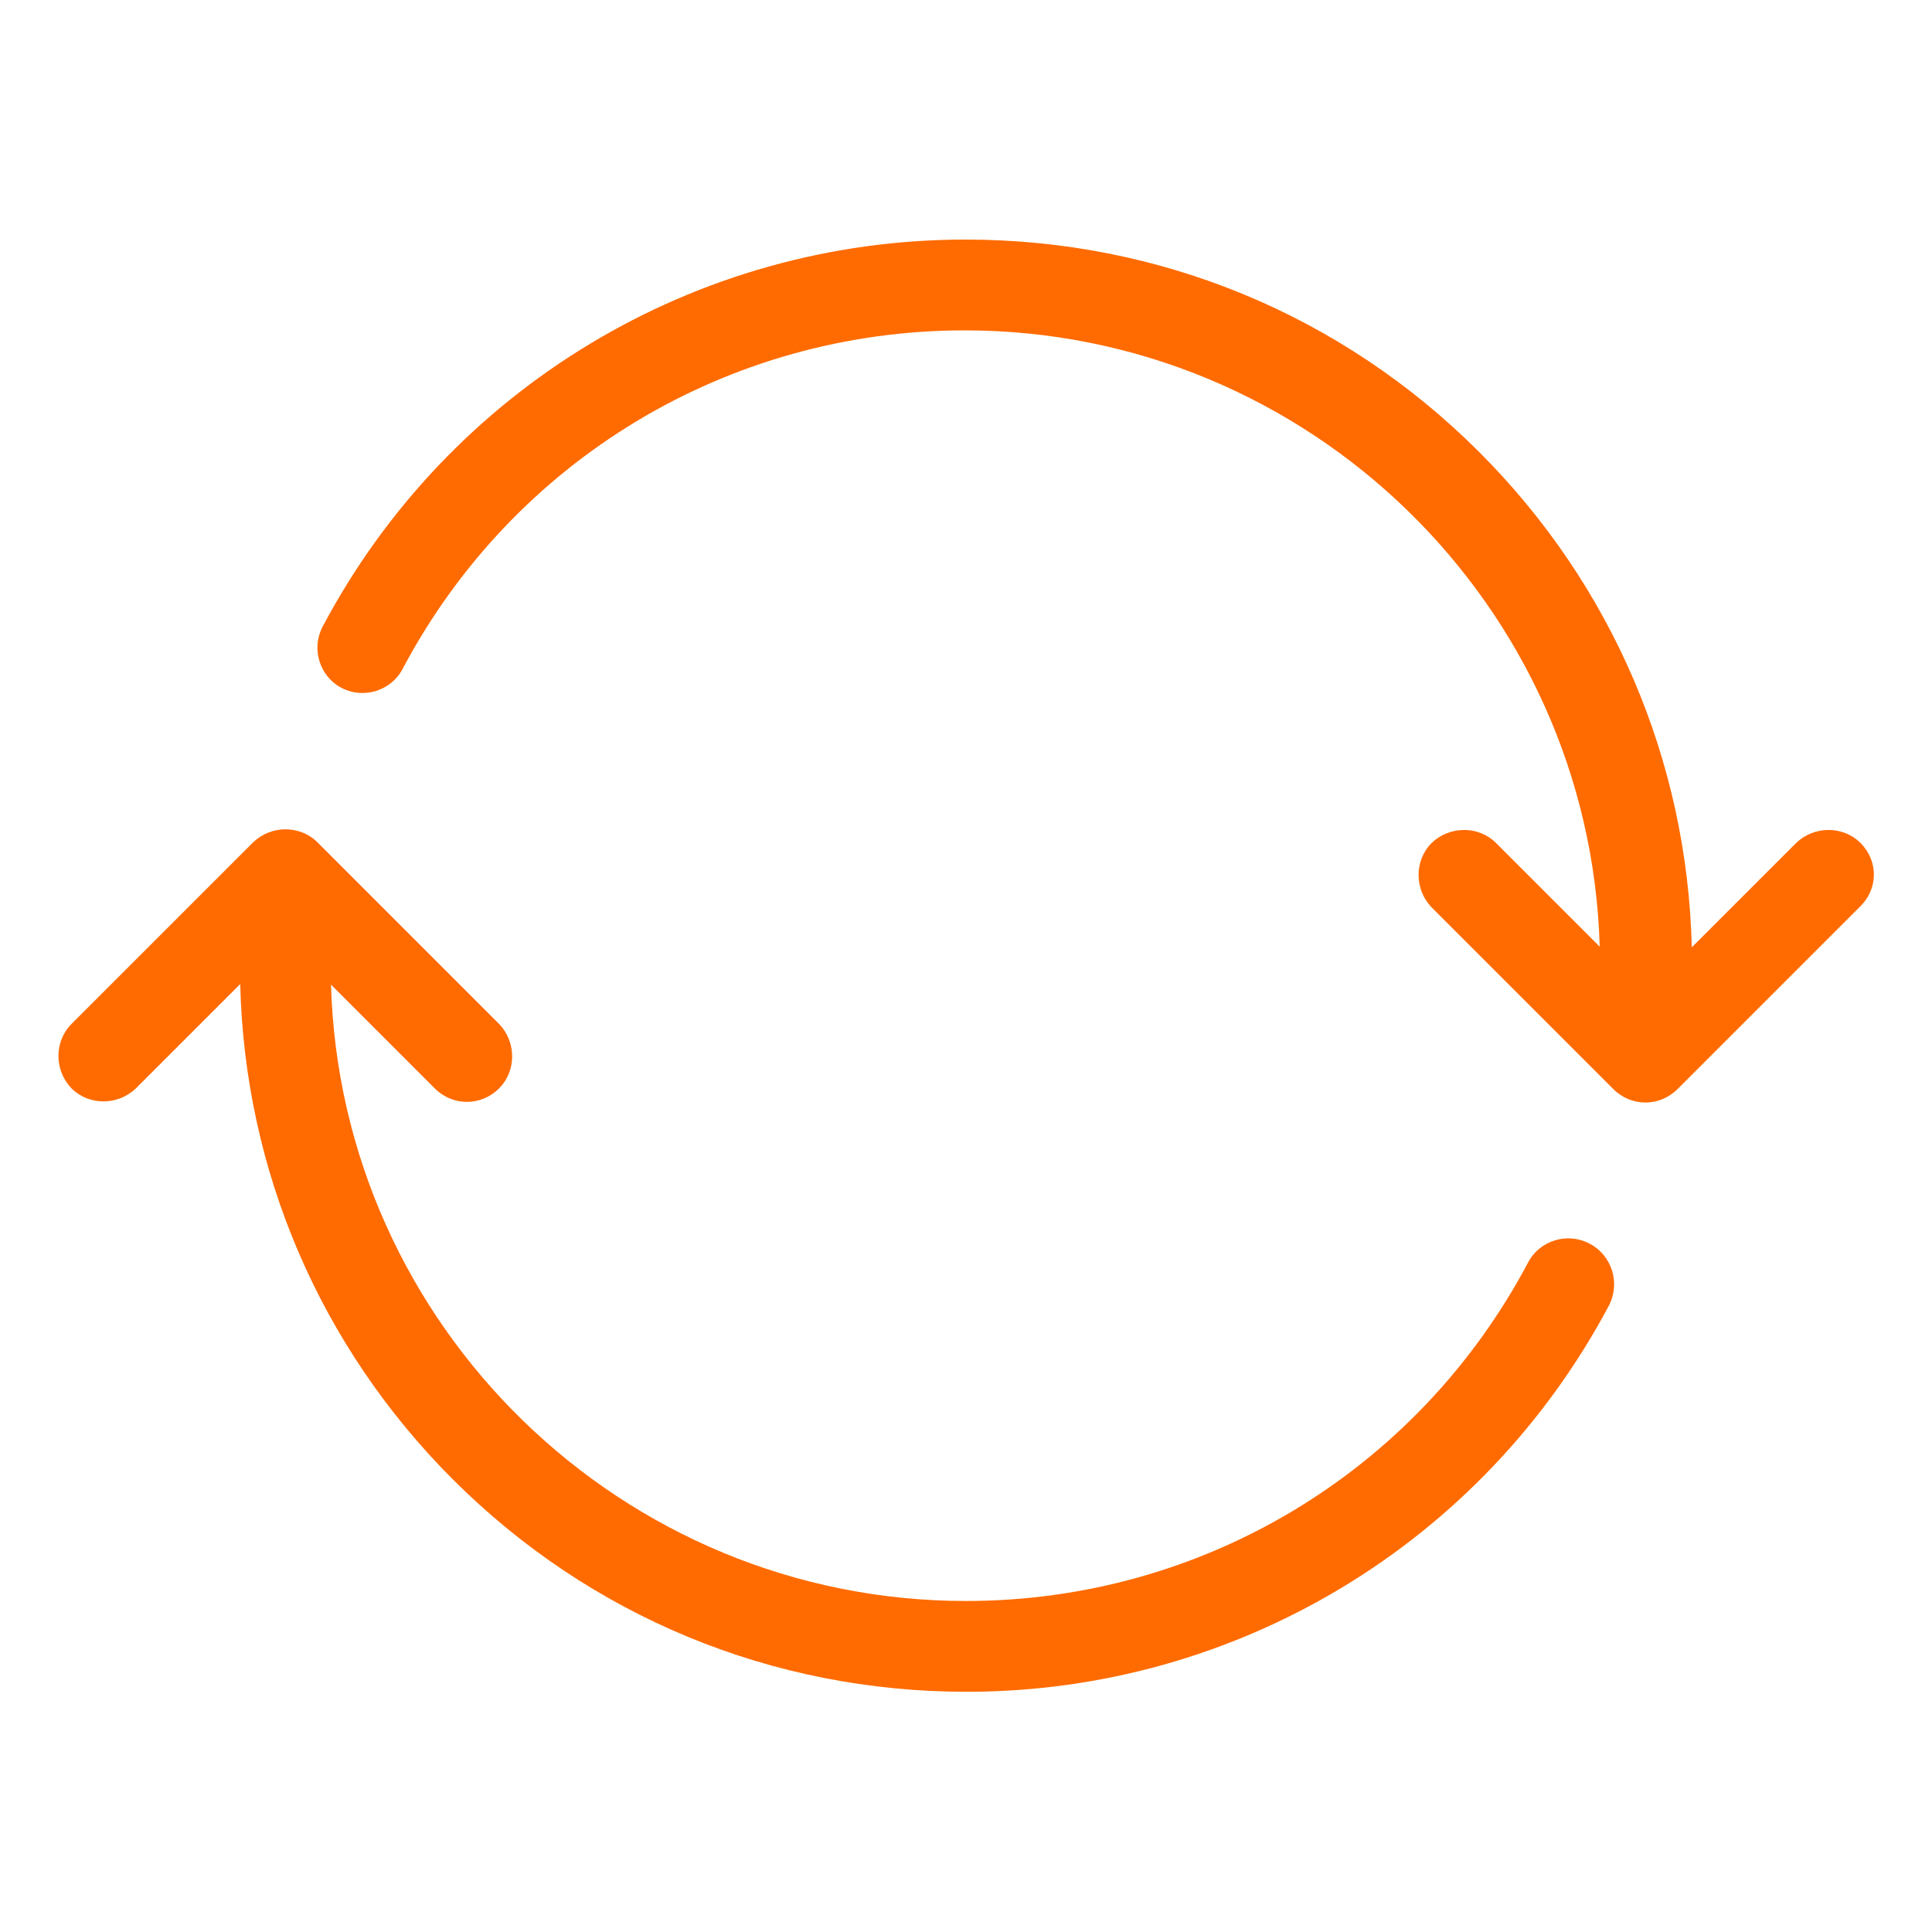
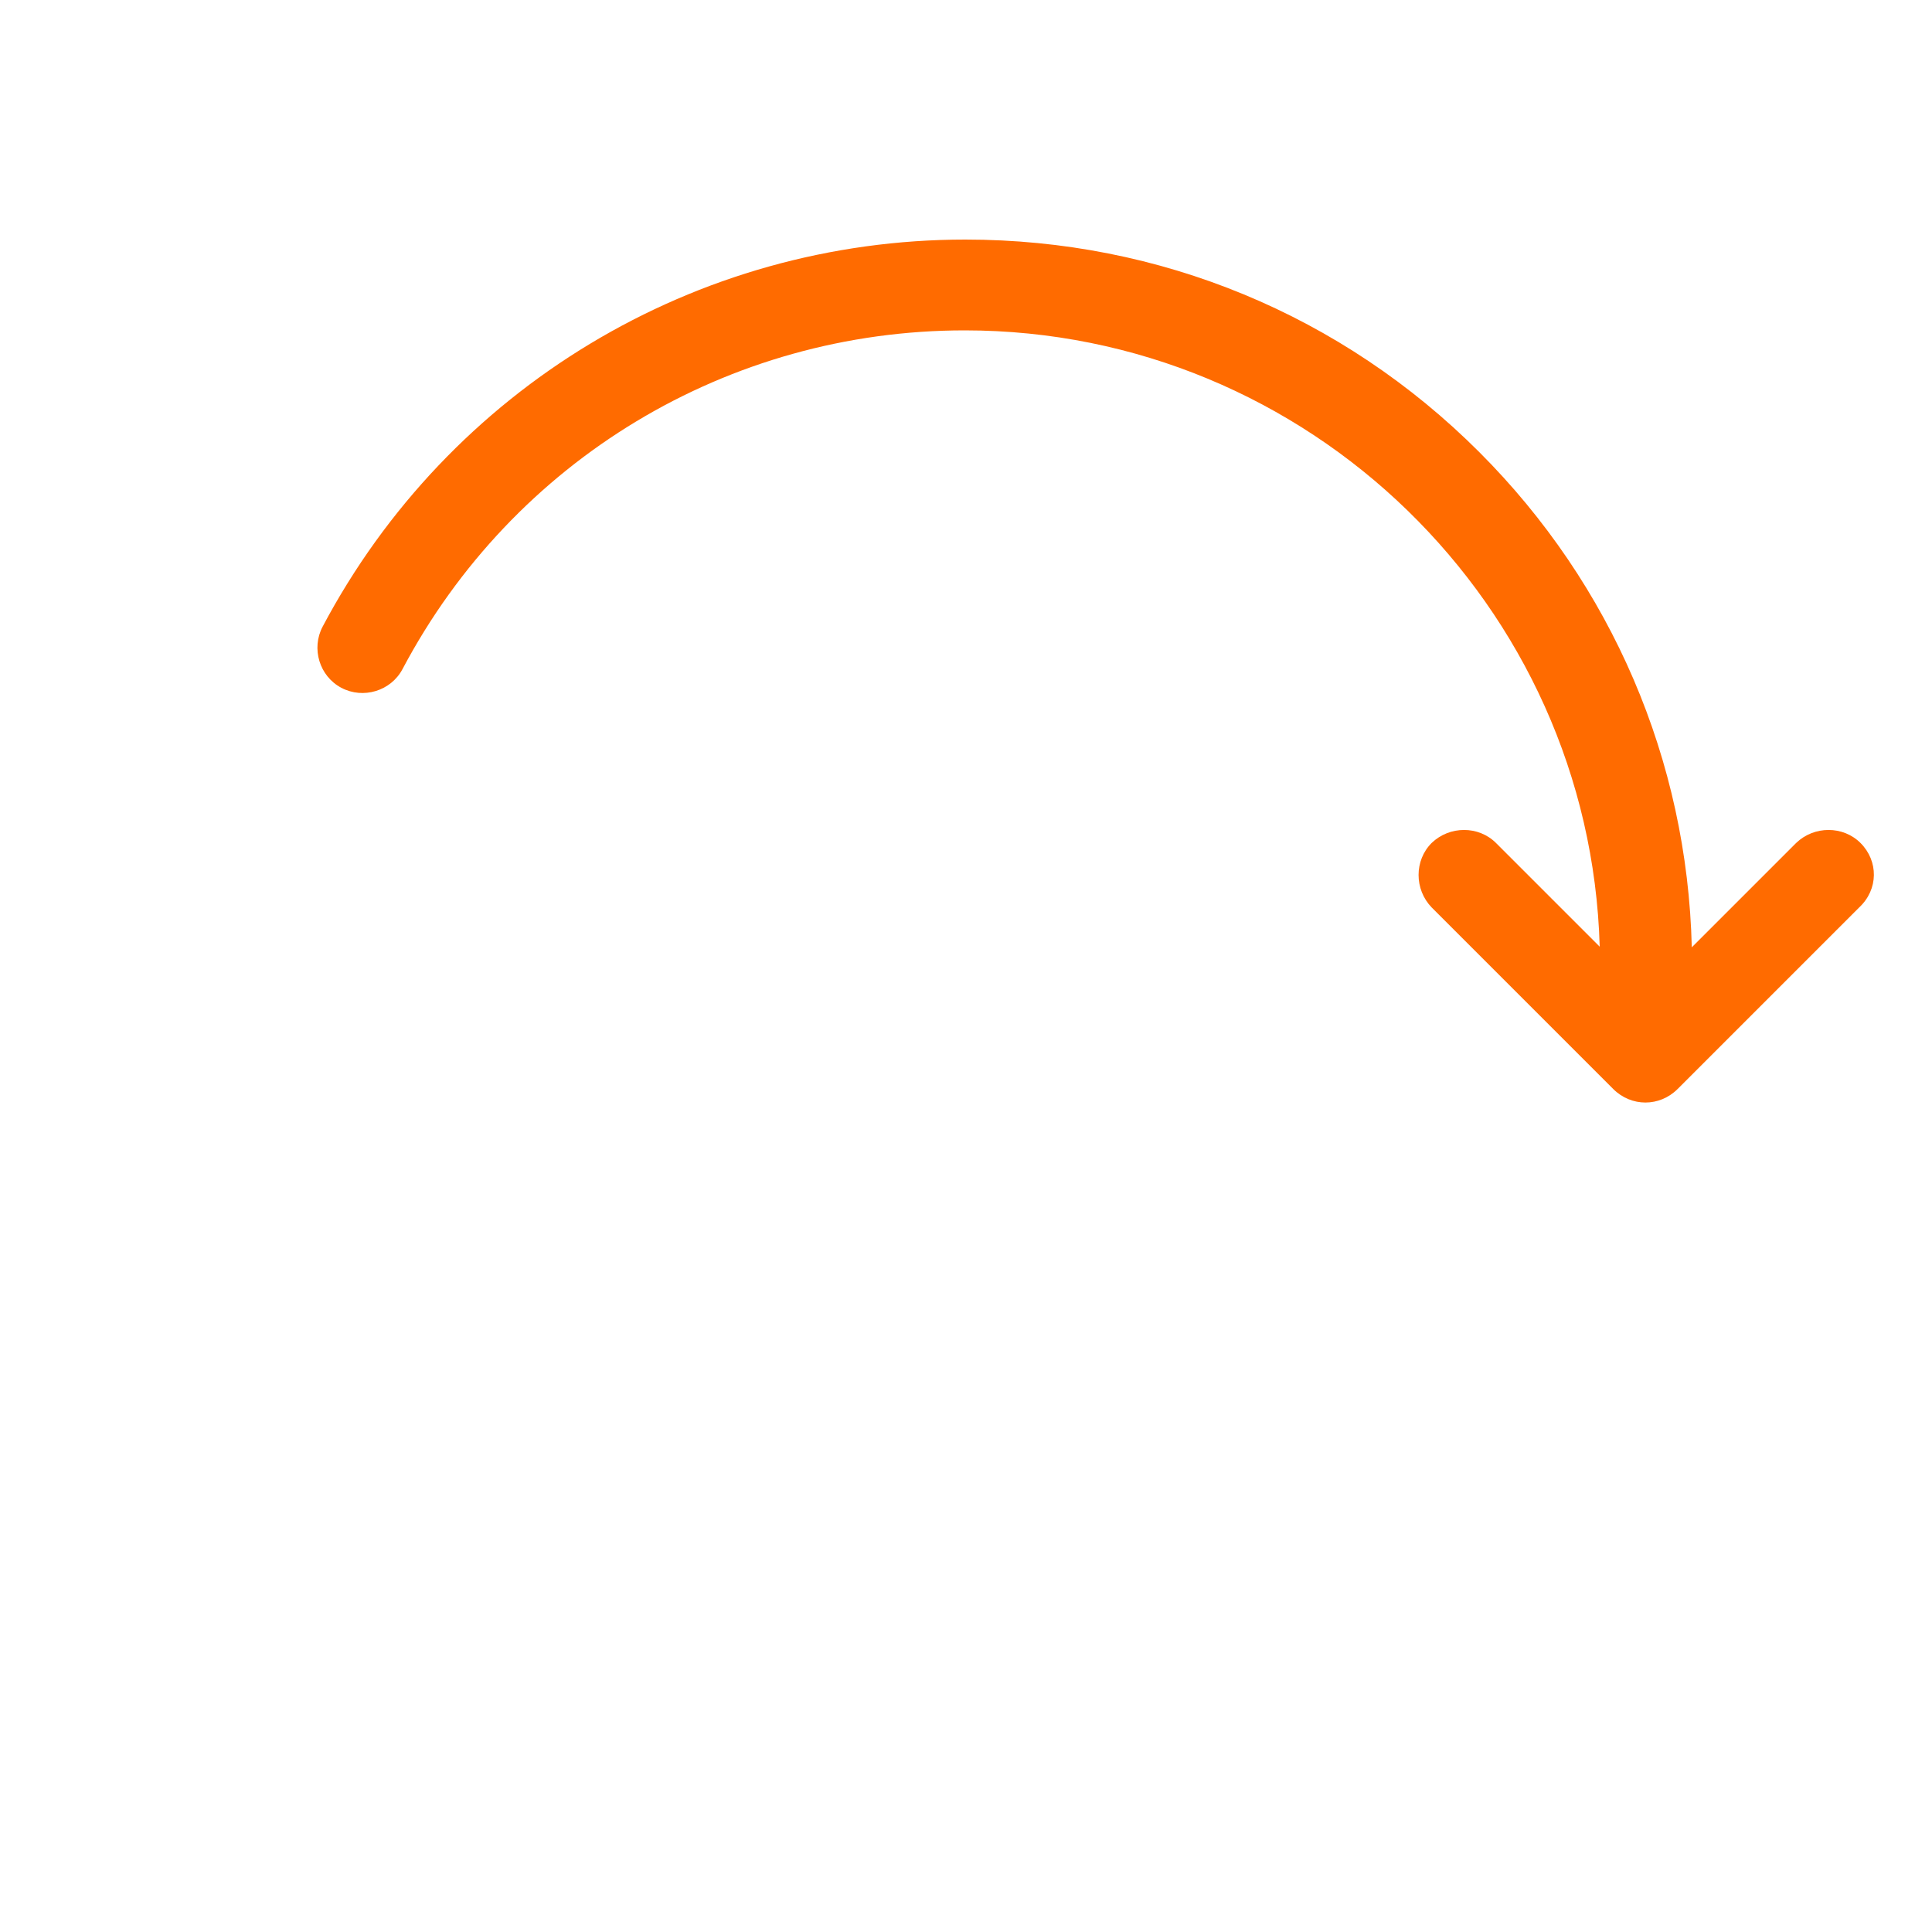
<svg xmlns="http://www.w3.org/2000/svg" version="1.1" id="Capa_1" x="0px" y="0px" viewBox="0 0 300 300" style="enable-background:new 0 0 300 300;" xml:space="preserve">
  <style type="text/css">
	.st0{fill:#003E52;}
	.st1{fill:#FF6B00;}
	.st2{fill:#D5D755;}
	.st3{fill:#1E988A;}
	.st4{fill:#FFE01E;}
</style>
  <g>
    <path class="st1" d="M288.9,130.9c-2.7-2.7-7.2-2.7-10,0l-16.2,16.2c-0.7-29-12.4-56.3-33-76.9c-21.3-21.3-49.6-33-79.8-33   c-41.9,0-80.2,23.1-99.8,60.1c-1.8,3.4-0.5,7.7,2.9,9.5c3.4,1.8,7.7,0.5,9.5-2.9c17.2-32.5,50.6-52.6,87.3-52.6   c53.4,0,97.1,42.7,98.6,95.7l-16.1-16.1c-2.7-2.7-7.2-2.7-10,0c-2.7,2.7-2.7,7.2,0,10l28.2,28.2c1.4,1.4,3.2,2.1,5,2.1   s3.6-0.7,5-2.1l28.2-28.2C291.7,138.1,291.7,133.7,288.9,130.9L288.9,130.9z" />
-     <path class="st1" d="M246.8,193.1c-3.4-1.8-7.7-0.5-9.5,2.9c-17.2,32.5-50.6,52.6-87.3,52.6c-53.4,0-97.1-42.7-98.6-95.7l16.1,16.1   c1.4,1.4,3.2,2.1,5,2.1s3.6-0.7,5-2.1c2.7-2.7,2.7-7.2,0-10l-28.2-28.2c-2.7-2.7-7.2-2.7-10,0l-28.2,28.2c-2.7,2.7-2.7,7.2,0,10   c2.7,2.7,7.2,2.7,10,0l16.2-16.2c0.7,29,12.4,56.3,33,76.9c21.3,21.3,49.6,33,79.8,33c41.9,0,80.2-23.1,99.8-60.1   C251.6,199.2,250.3,194.9,246.8,193.1L246.8,193.1z" />
  </g>
</svg>